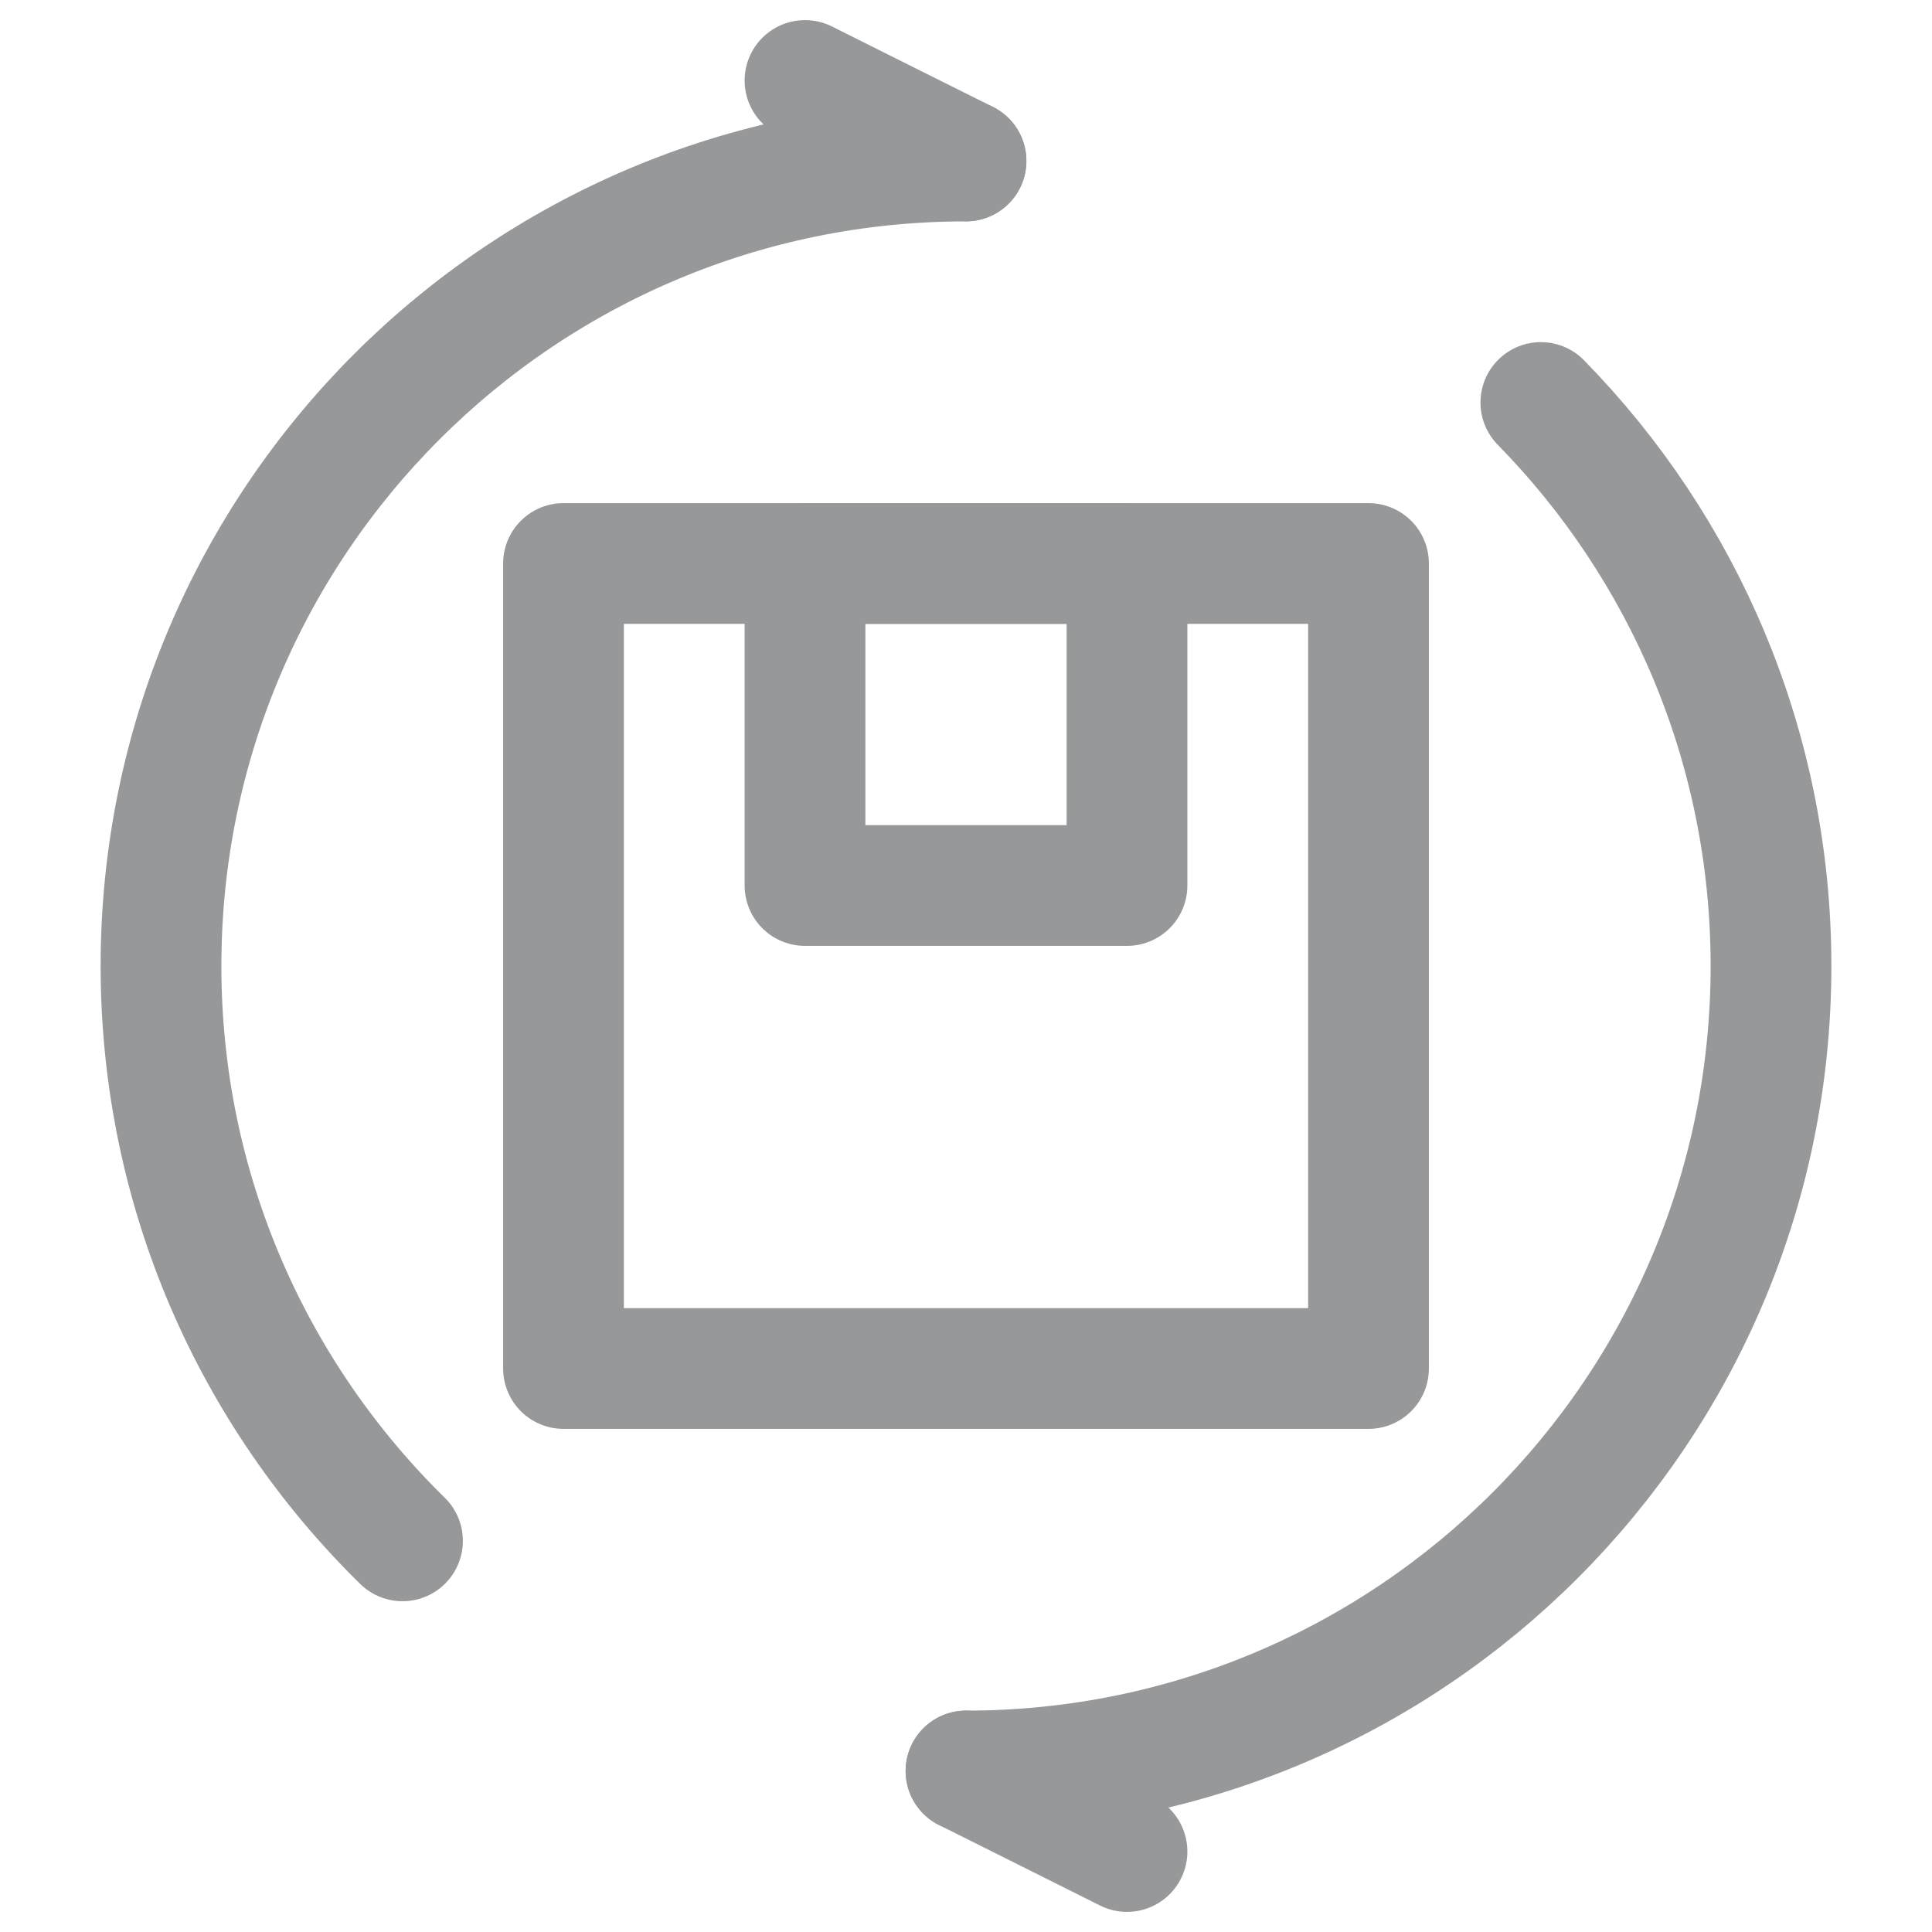
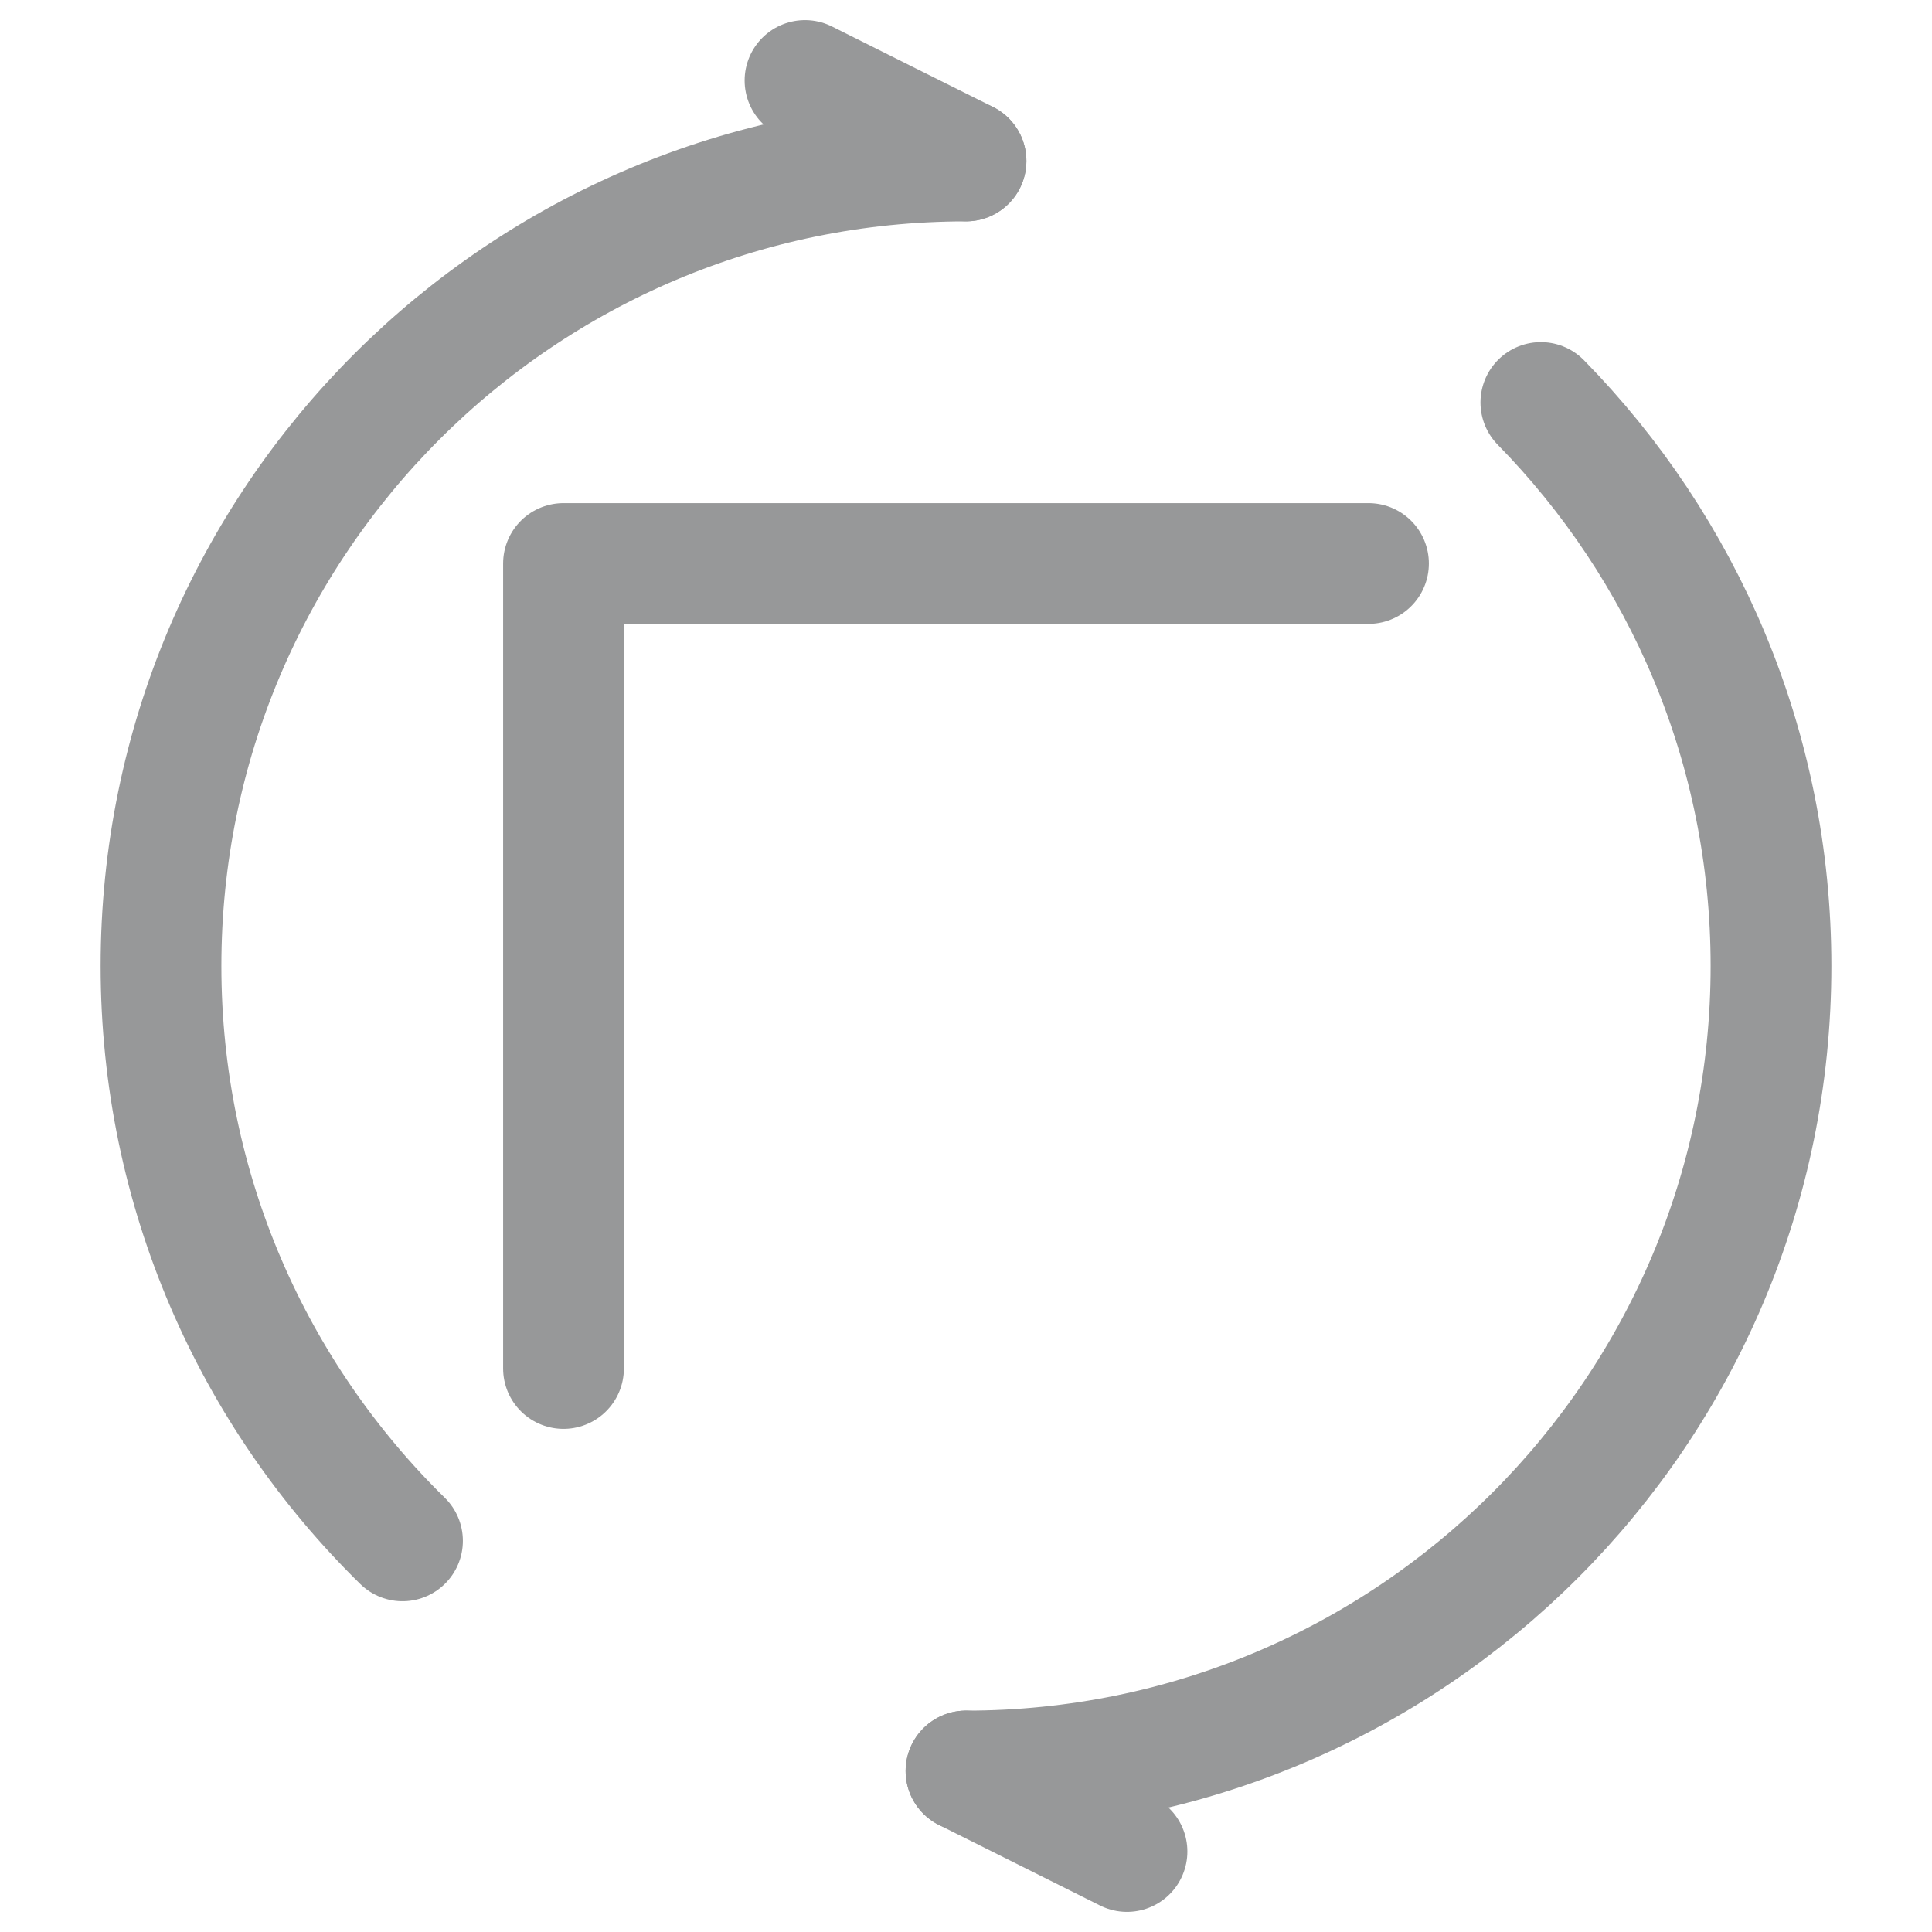
<svg xmlns="http://www.w3.org/2000/svg" width="24" height="24" viewBox="0 0 24 24" fill="none">
-   <path d="M14 7H10V11H14V7Z" stroke="#979899" stroke-width="1.5" stroke-linejoin="round" />
-   <path d="M17 7H7V17H17V7Z" stroke="#979899" stroke-width="1.5" stroke-linecap="round" stroke-linejoin="round" />
+   <path d="M17 7H7V17V7Z" stroke="#979899" stroke-width="1.5" stroke-linecap="round" stroke-linejoin="round" />
  <path d="M12 22L14 23" stroke="#979899" stroke-width="1.5" stroke-linecap="round" stroke-linejoin="round" />
  <path d="M12 22C17.523 22 22 17.523 22 12C22 9.275 20.91 6.804 19.141 5M12 2C6.477 2 2 6.477 2 12C2 14.797 3.149 17.326 5 19.141" stroke="#979899" stroke-width="1.5" stroke-linecap="round" stroke-linejoin="round" />
  <path d="M12 1.999L11 1.5L10 1" stroke="#979899" stroke-width="1.5" stroke-linecap="round" stroke-linejoin="round" />
</svg>